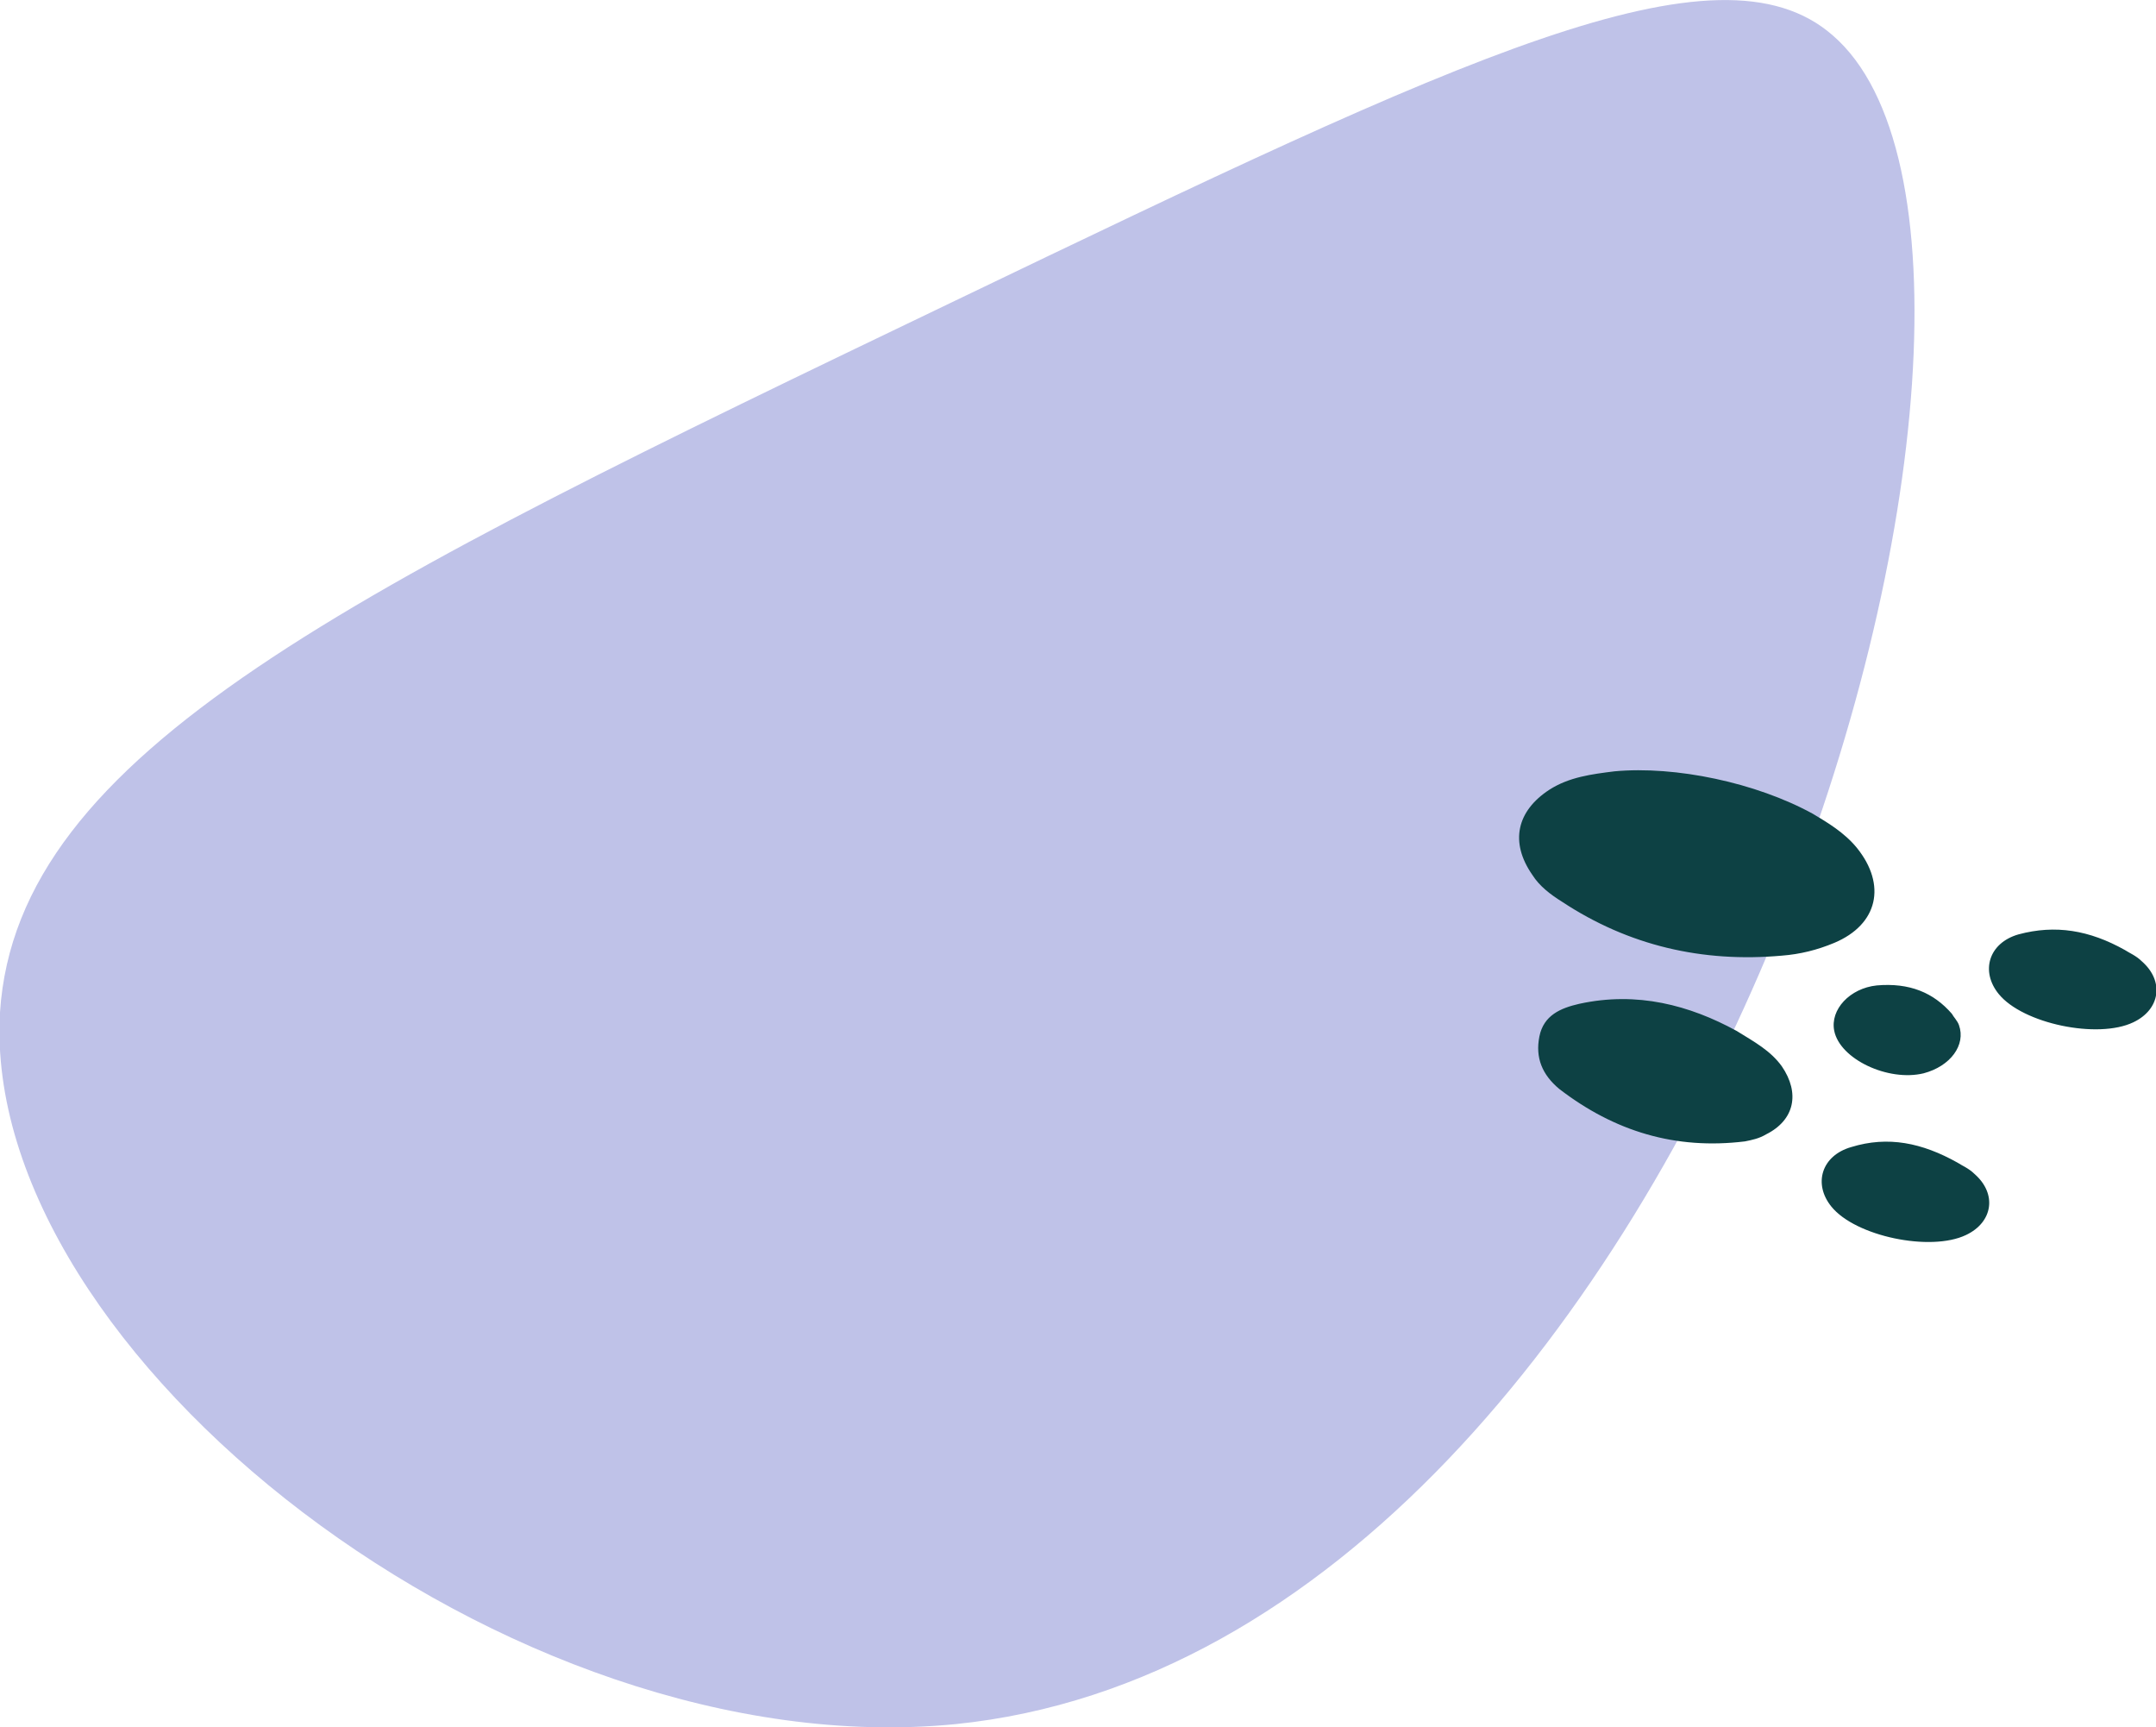
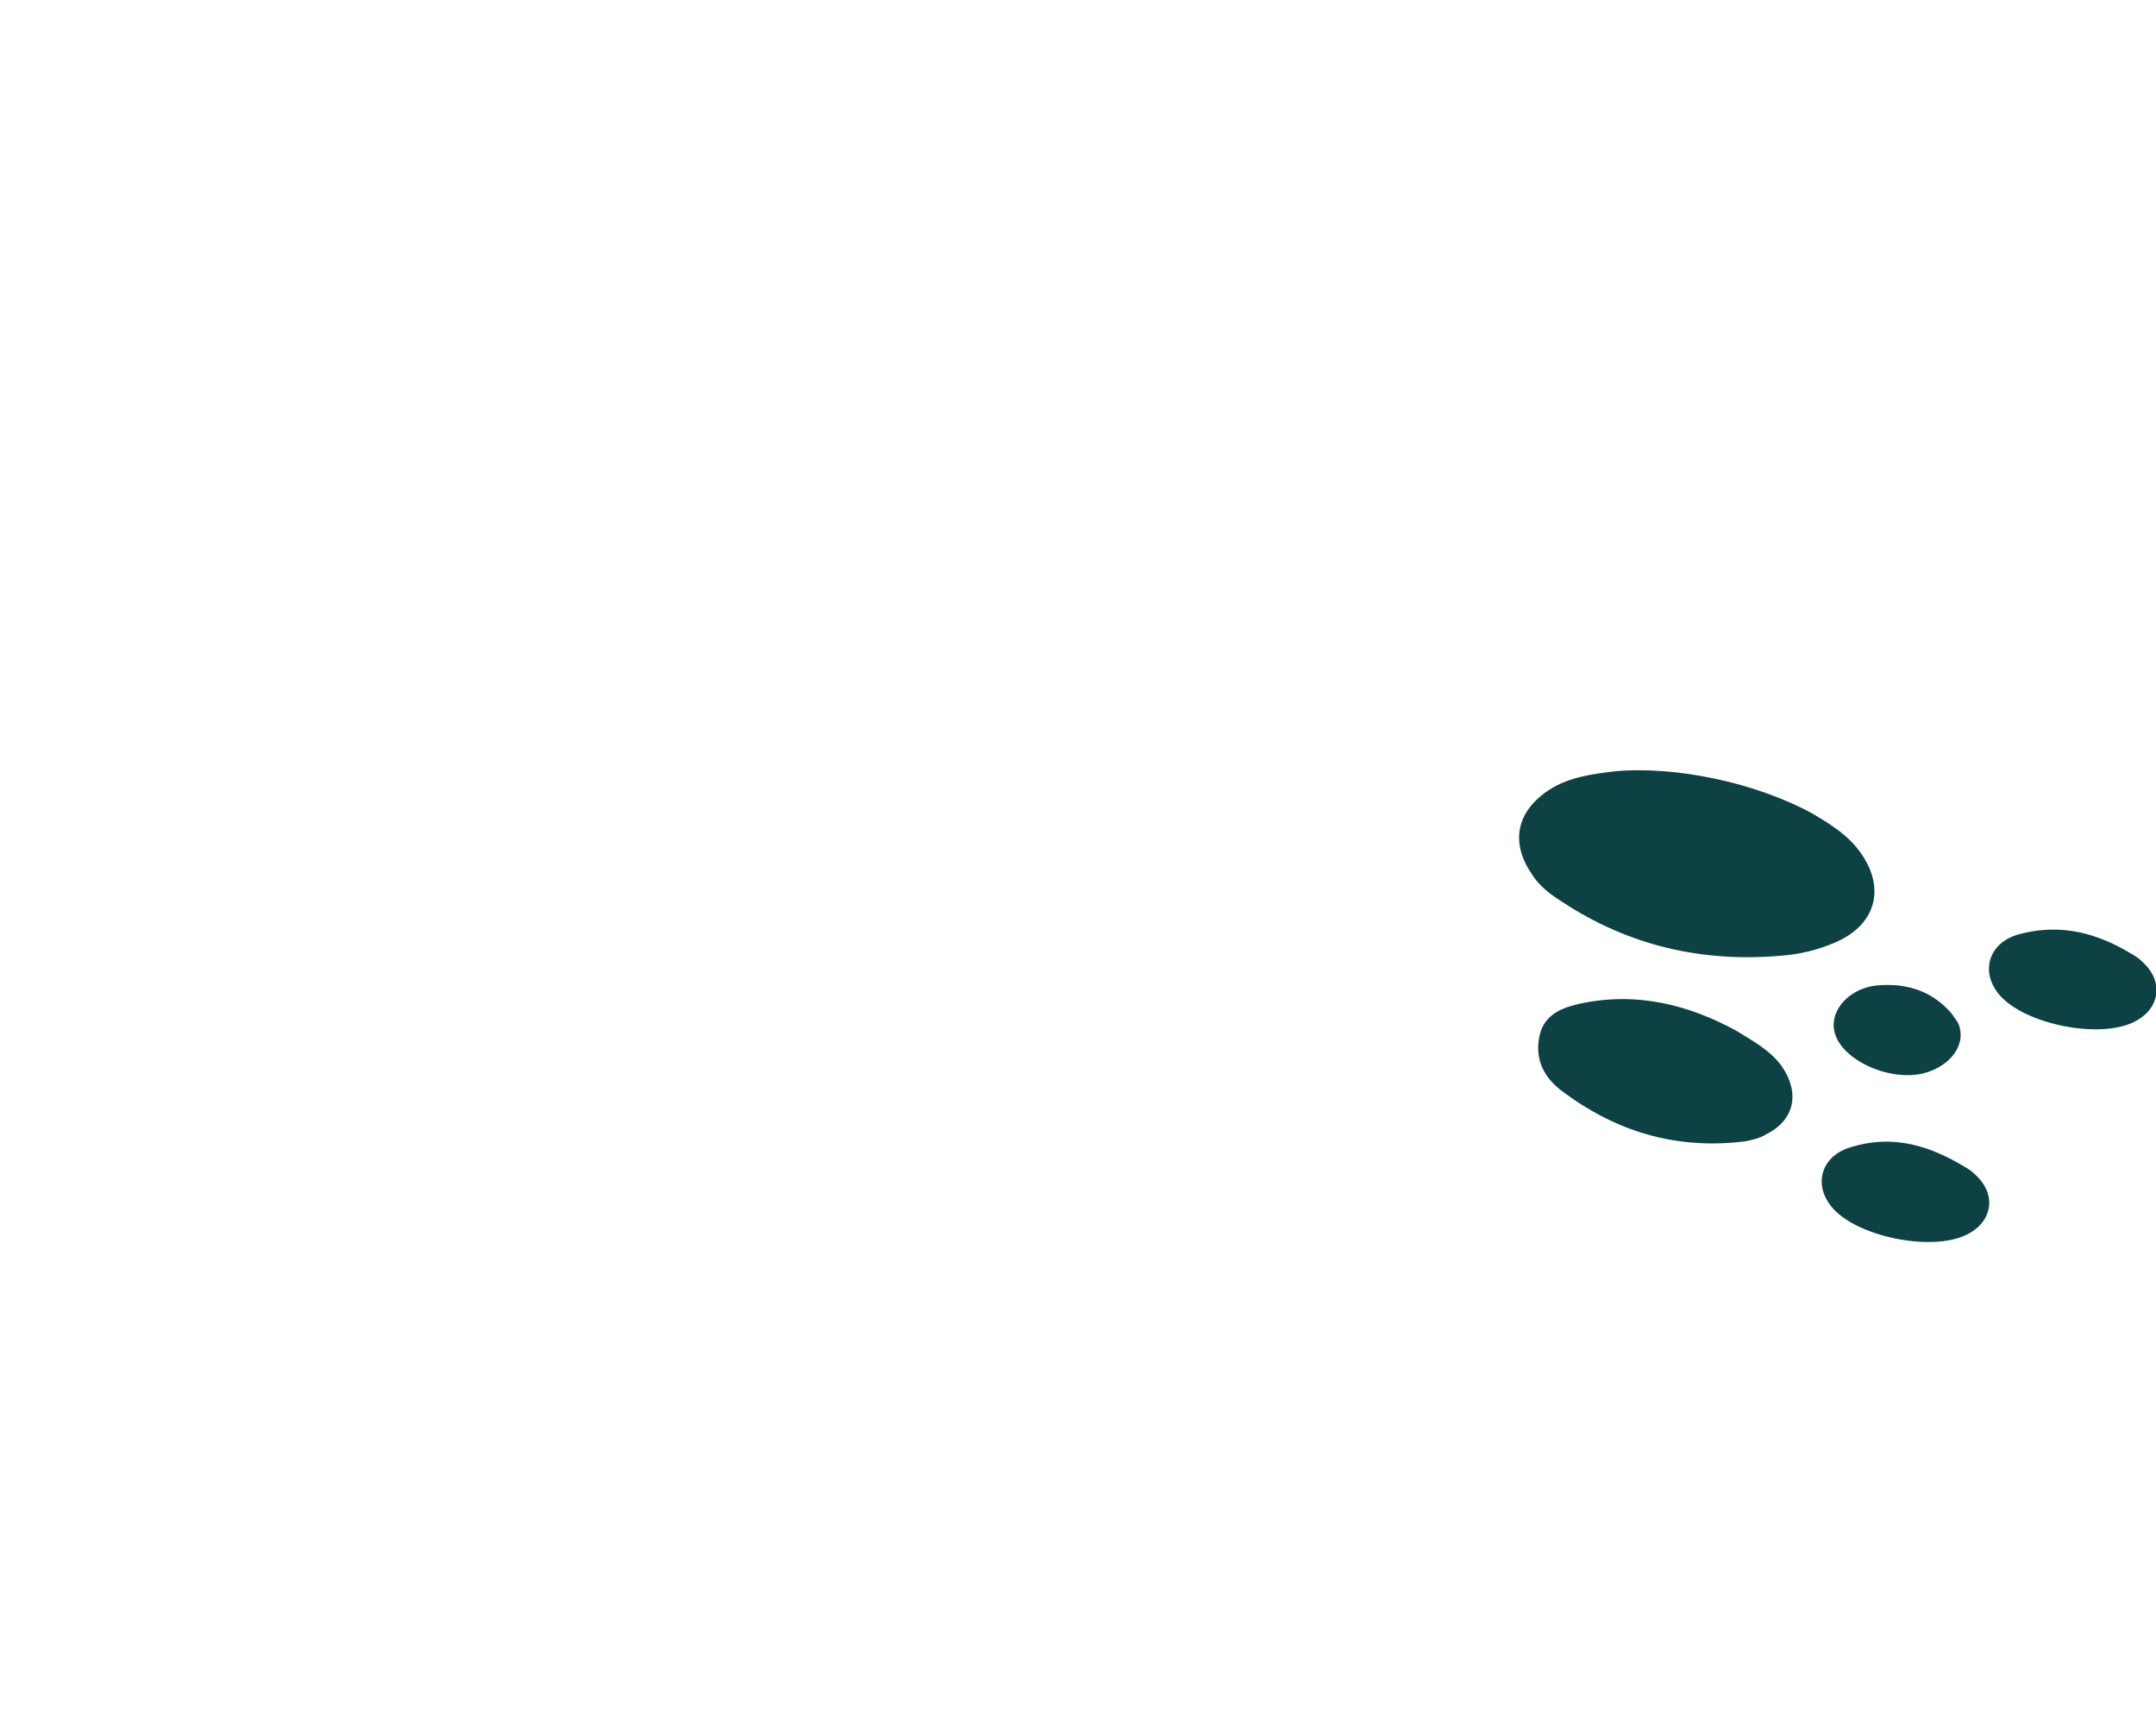
<svg xmlns="http://www.w3.org/2000/svg" version="1.1" id="Layer_1" x="0px" y="0px" viewBox="0 0 152.1 121.8" style="enable-background:new 0 0 152.1 121.8;" xml:space="preserve">
  <style type="text/css">
	.st0{fill:#BFC2E8;}
	.st1{fill:#0D4144;}
</style>
-   <path id="XMLID_7_" class="st0" d="M129.3,2.5c18.4,15.9-8.6,113.7-61.9,119.1C35.9,124.7-1.4,95.4,0,71.4  C1.2,53,24.7,41.7,67.4,21.2C103.2,4,121.2-4.6,129.3,2.5z" />
  <path class="st1" d="M127.9,57.4c1,0.6,2.2,1.3,3.1,2.4c2.1,2.6,1.5,5.4-1.6,6.7c-1.2,0.5-2.4,0.8-3.7,0.9  c-5.6,0.5-10.8-0.7-15.5-3.8c-0.8-0.5-1.6-1.1-2.1-1.9c-1.6-2.3-1.1-4.5,1.2-6c1.4-0.9,3-1.1,4.6-1.3  C118.2,54,123.9,55.2,127.9,57.4z M111.4,70.8c-1.3,0.3-2.5,0.8-2.8,2.3c-0.3,1.5,0.2,2.7,1.4,3.7c3.9,3,8.2,4.3,13.1,3.7  c0.5-0.1,1-0.2,1.5-0.5c2-1,2.4-2.9,1.1-4.8c-0.8-1.1-1.9-1.7-3.2-2.5C119.2,70.9,115.5,69.9,111.4,70.8z M142.4,65.9  c-2.1,0.6-2.7,2.6-1.4,4.2c1.7,2.1,7,3.2,9.5,2c1.9-0.9,2.2-2.9,0.6-4.3c-0.4-0.4-0.9-0.6-1.2-0.8C147.4,65.6,145,65.2,142.4,65.9z   M130.6,80.9c-2.1,0.6-2.7,2.6-1.4,4.2c1.7,2.1,7,3.2,9.5,2c1.9-0.9,2.2-2.9,0.6-4.3c-0.4-0.4-0.9-0.6-1.2-0.8  C135.6,80.6,133.2,80.1,130.6,80.9z M132.4,69.5c-1.9,0.2-3.3,1.7-3,3.2c0.4,2,3.8,3.6,6.3,3c1.9-0.5,3-2,2.5-3.4  c-0.1-0.3-0.4-0.6-0.5-0.8C136.4,70,134.7,69.3,132.4,69.5z" />
</svg>